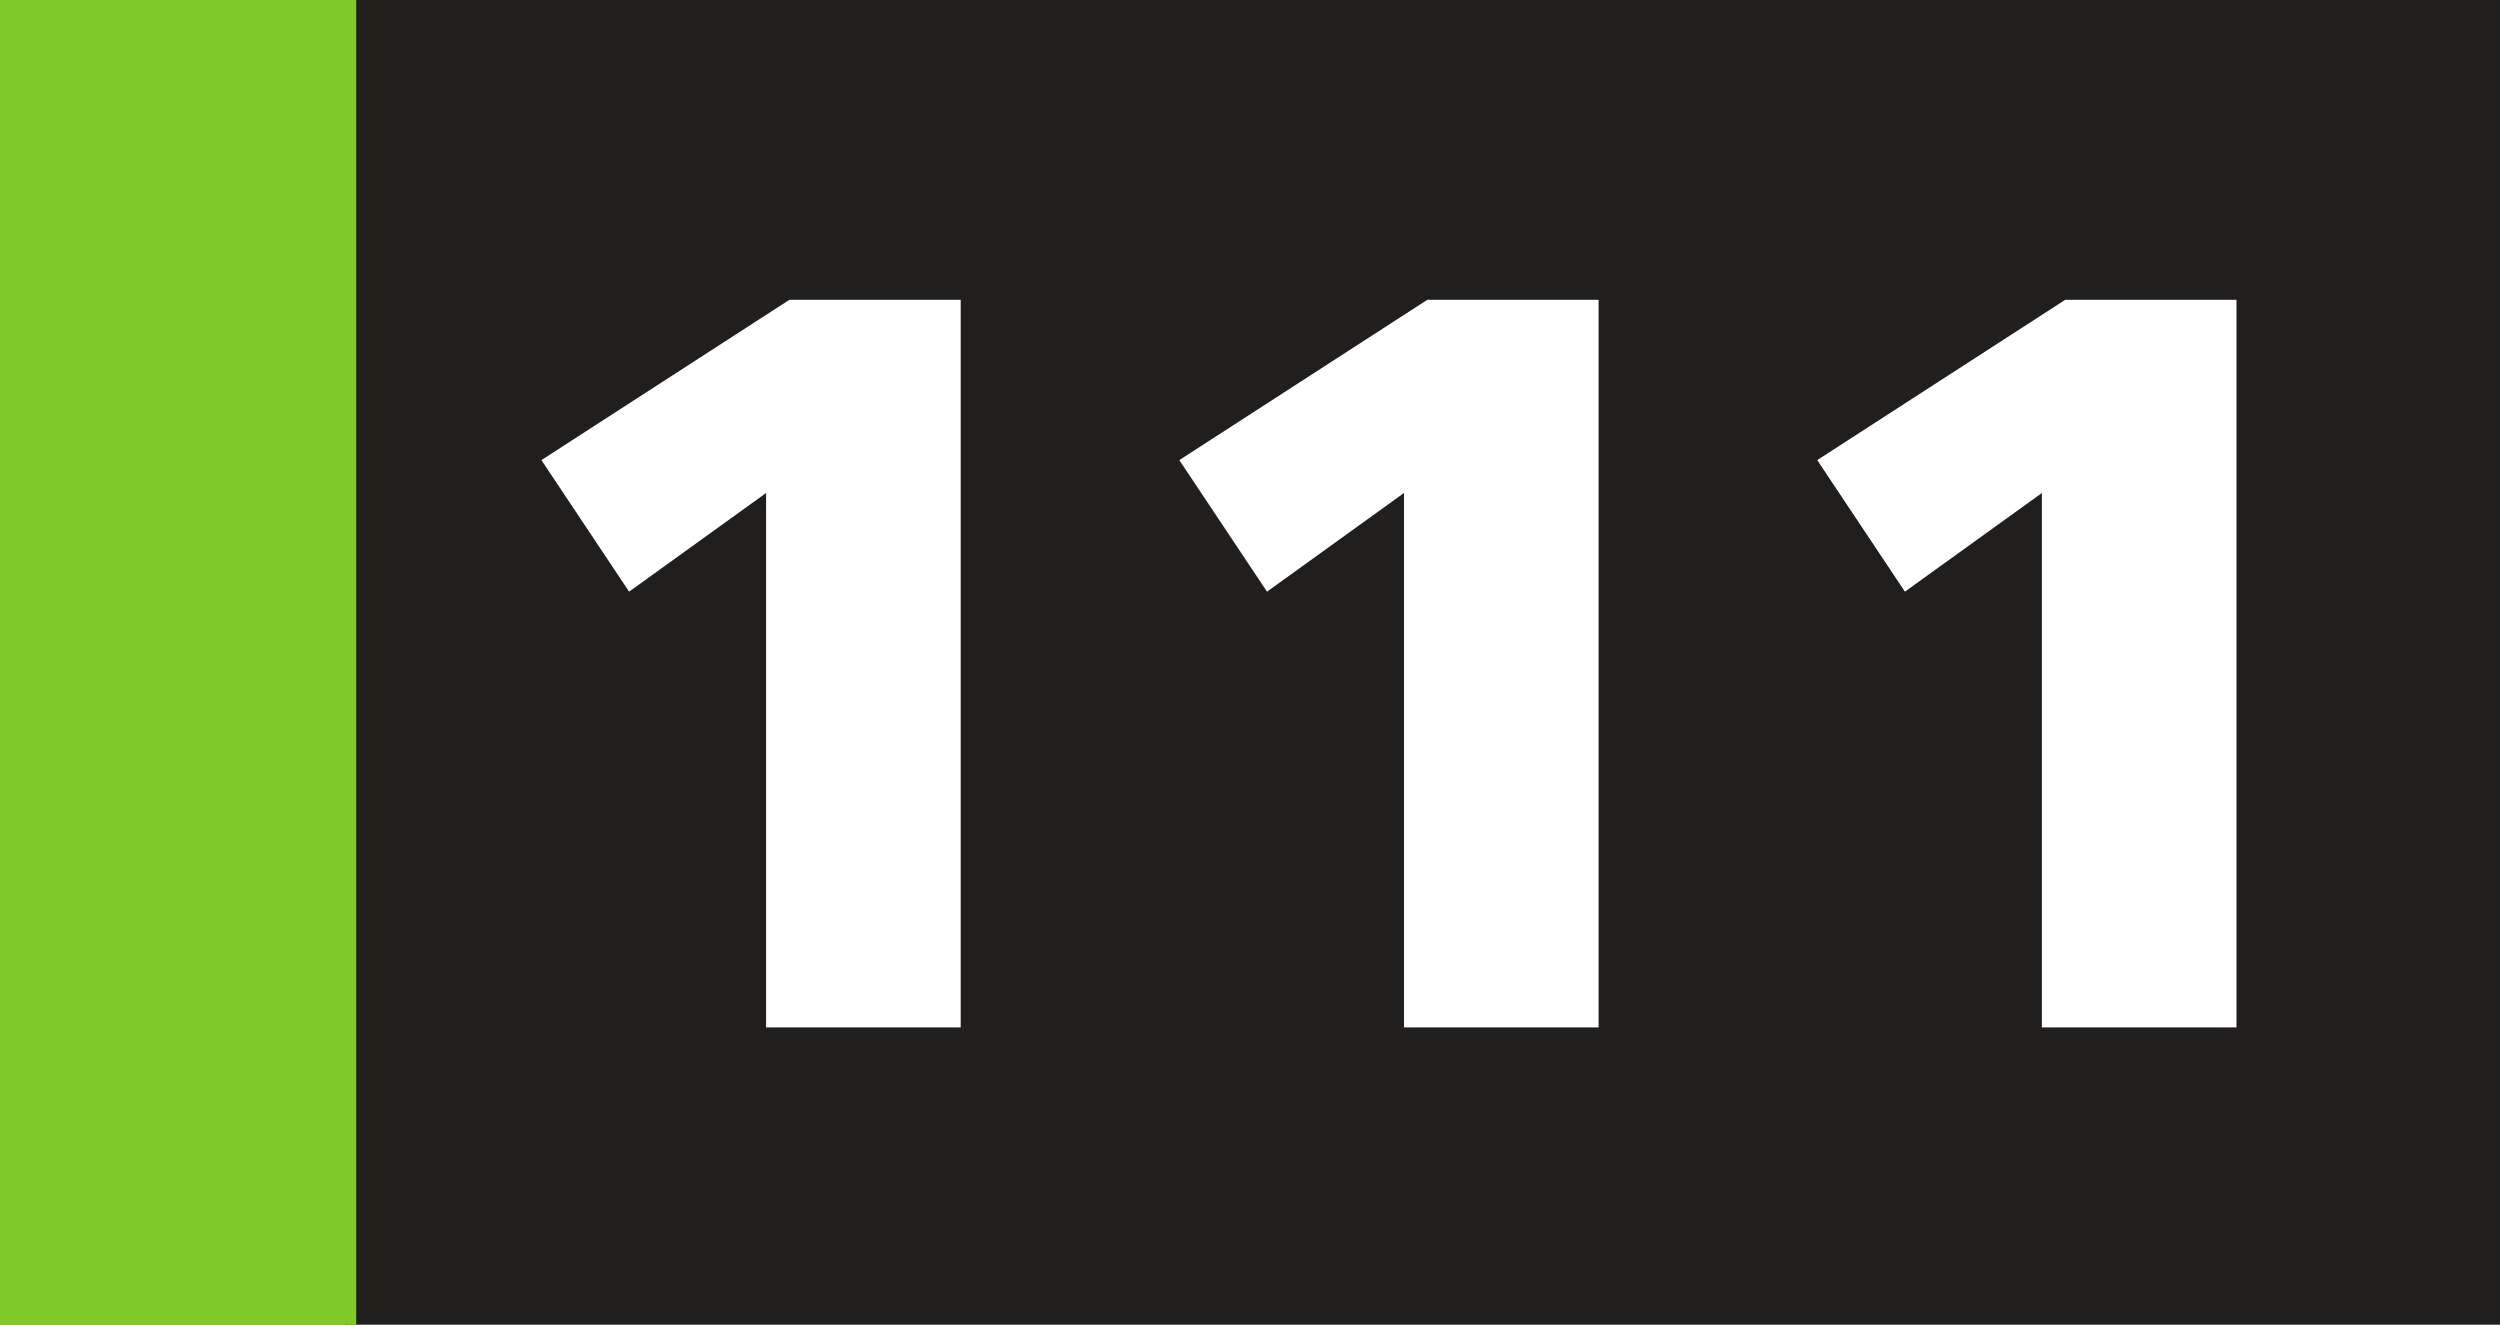
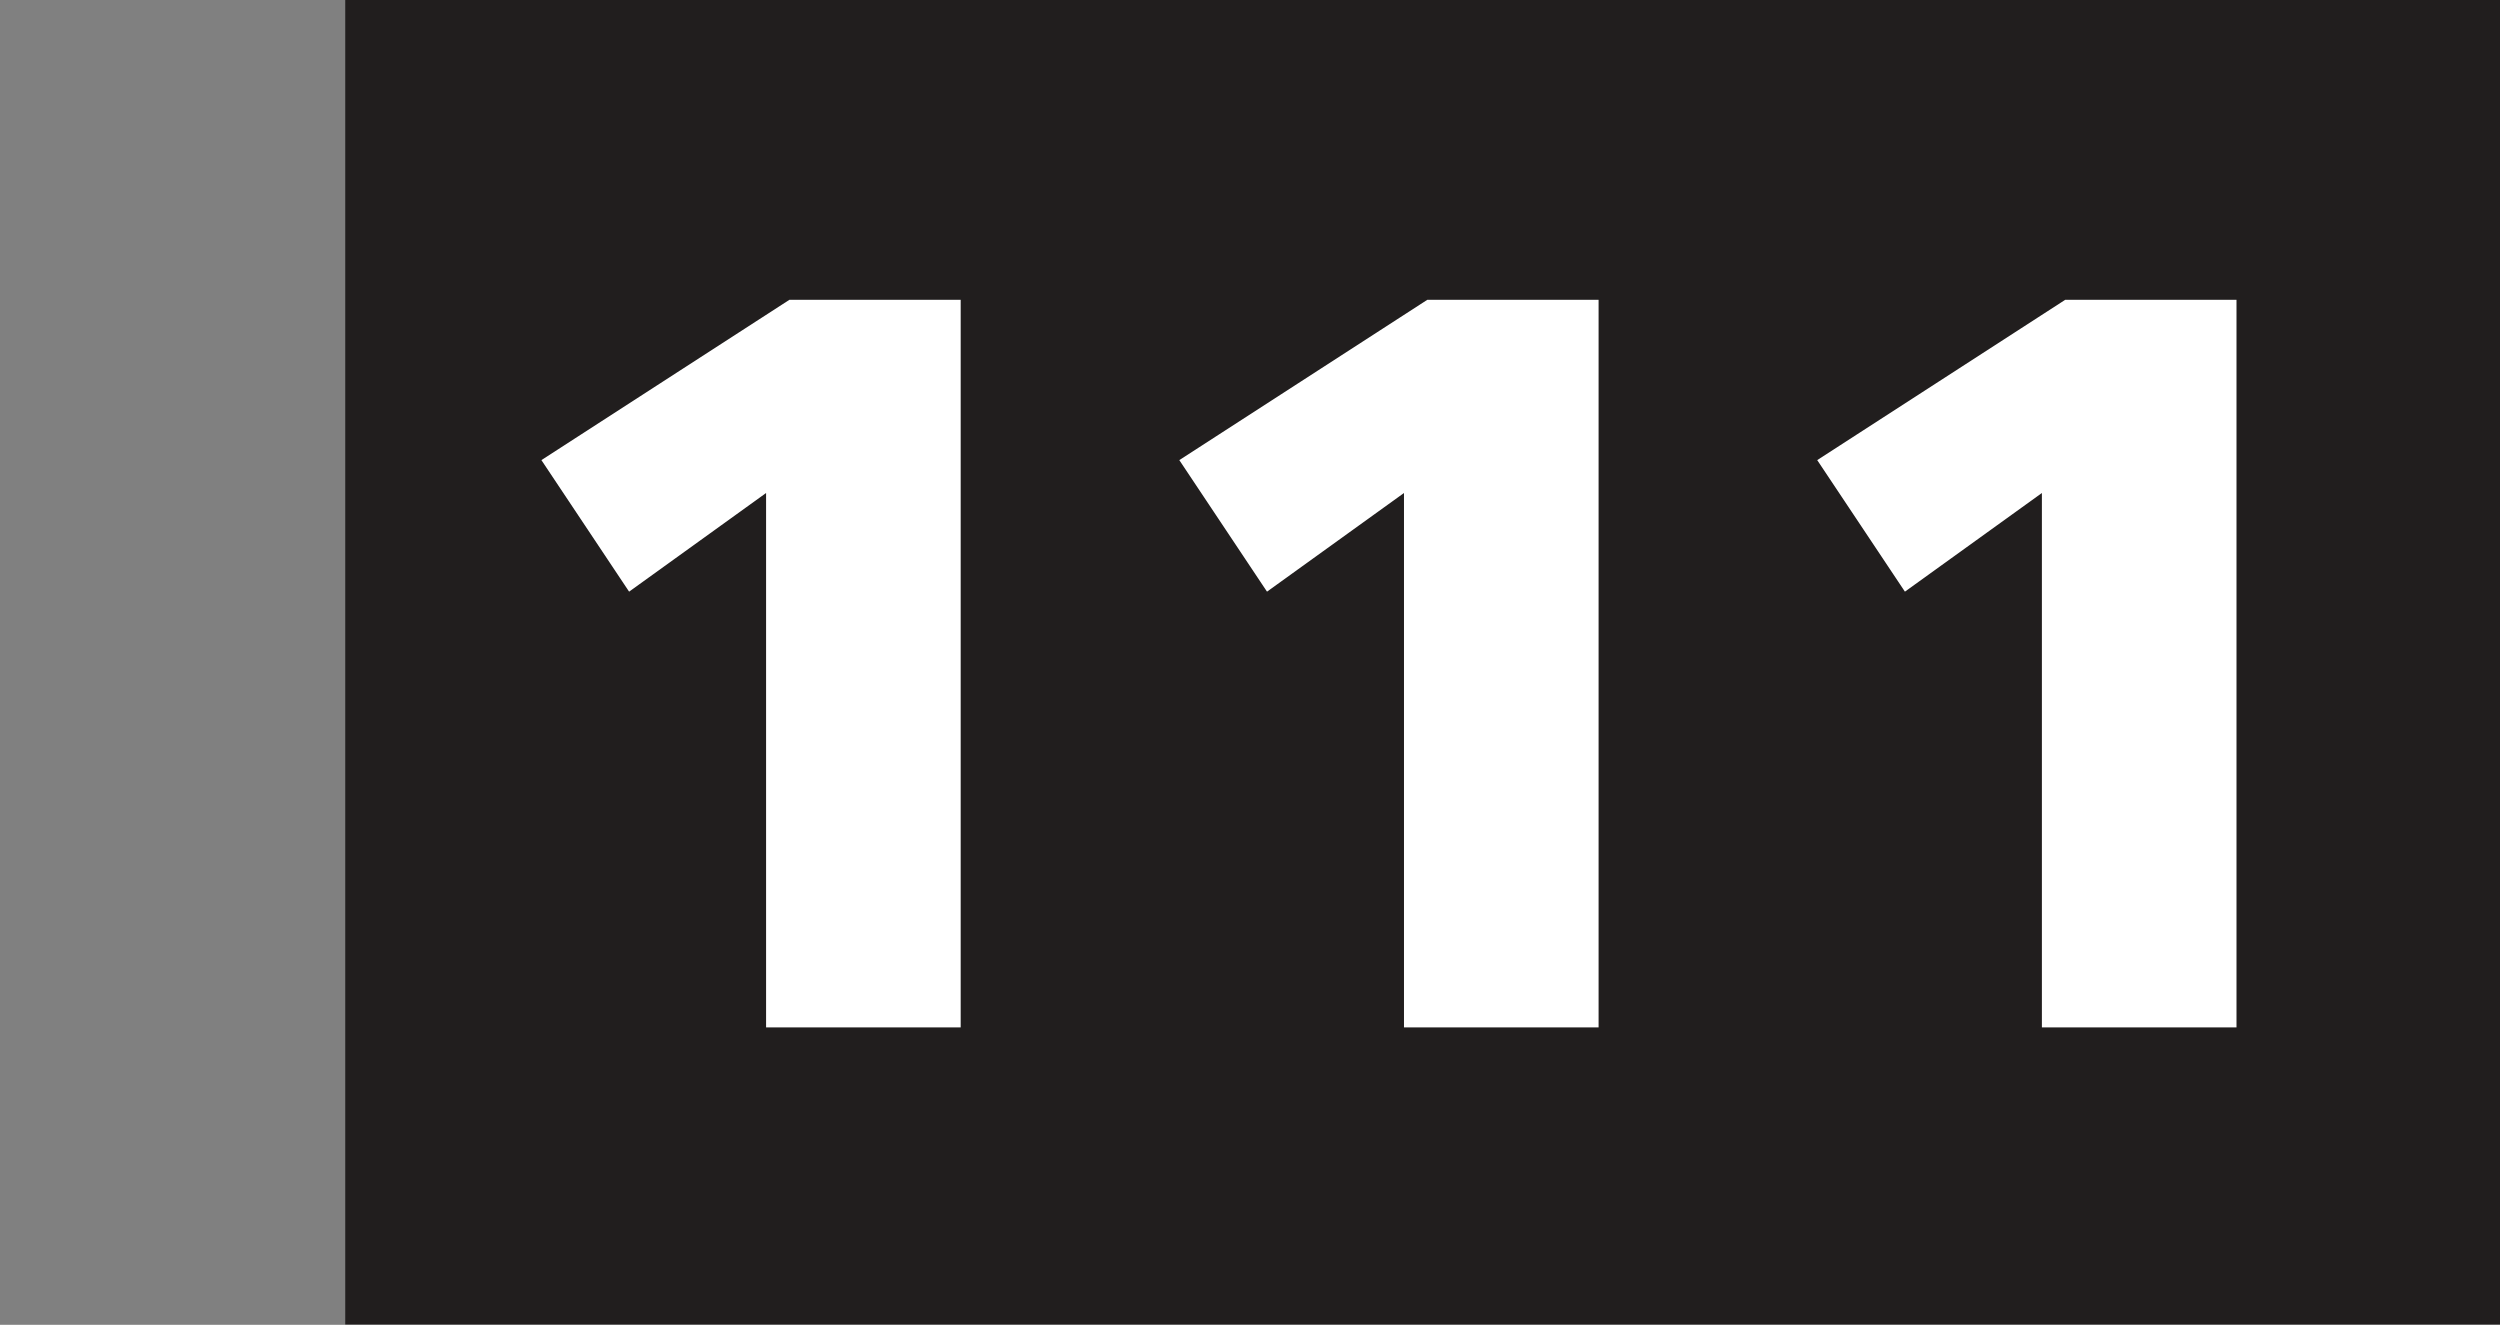
<svg xmlns="http://www.w3.org/2000/svg" width="68.047mm" height="36.06mm" viewBox="0 0 68.047 36.06" version="1.1" id="svg29943">
  <rect x="0" y="0" width="68.047" height="36.06" fill="#808080" stroke="none" />
  <defs id="defs29940" />
-   <path style="fill:#211e1e;fill-opacity:1;fill-rule:nonzero;stroke:none;stroke-width:0.353" d="M 9.397,36.051 V 0 H 68.047 v 36.051 z m 0,0" id="path22807" />
-   <path style="fill:#7fca26;fill-opacity:1;fill-rule:nonzero;stroke:none;stroke-width:0.353" d="M 0,36.06 H 9.696 V 0 H 0 Z m 0,0" id="path22809" />
+   <path style="fill:#211e1e;fill-opacity:1;fill-rule:nonzero;stroke:none;stroke-width:0.353" d="M 9.397,36.051 V 0 H 68.047 v 36.051 z " id="path22807" />
  <g style="fill:#ffffff;fill-opacity:1;stroke-width:0.148" id="g22817" transform="matrix(2.387,0,0,2.387,-1386.867,-23.68)">
    <g id="use22811" transform="translate(586.416,21.636)" style="stroke-width:0.148">
      <path style="stroke:none;stroke-width:0.148" d="m 3.328,0 h 2.219 V -8.297 H 3.594 l -2.828,1.828 1,1.5 1.562,-1.125 z m 0,0" id="path42298" />
    </g>
    <g id="use22813" transform="translate(593.69,21.636)" style="stroke-width:0.148">
      <path style="stroke:none;stroke-width:0.148" d="m 3.328,0 h 2.219 V -8.297 H 3.594 l -2.828,1.828 1,1.5 1.562,-1.125 z m 0,0" id="path42302" />
    </g>
    <g id="use22815" transform="translate(600.964,21.636)" style="stroke-width:0.148">
      <path style="stroke:none;stroke-width:0.148" d="m 3.328,0 h 2.219 V -8.297 H 3.594 l -2.828,1.828 1,1.5 1.562,-1.125 z m 0,0" id="path42306" />
    </g>
  </g>
</svg>